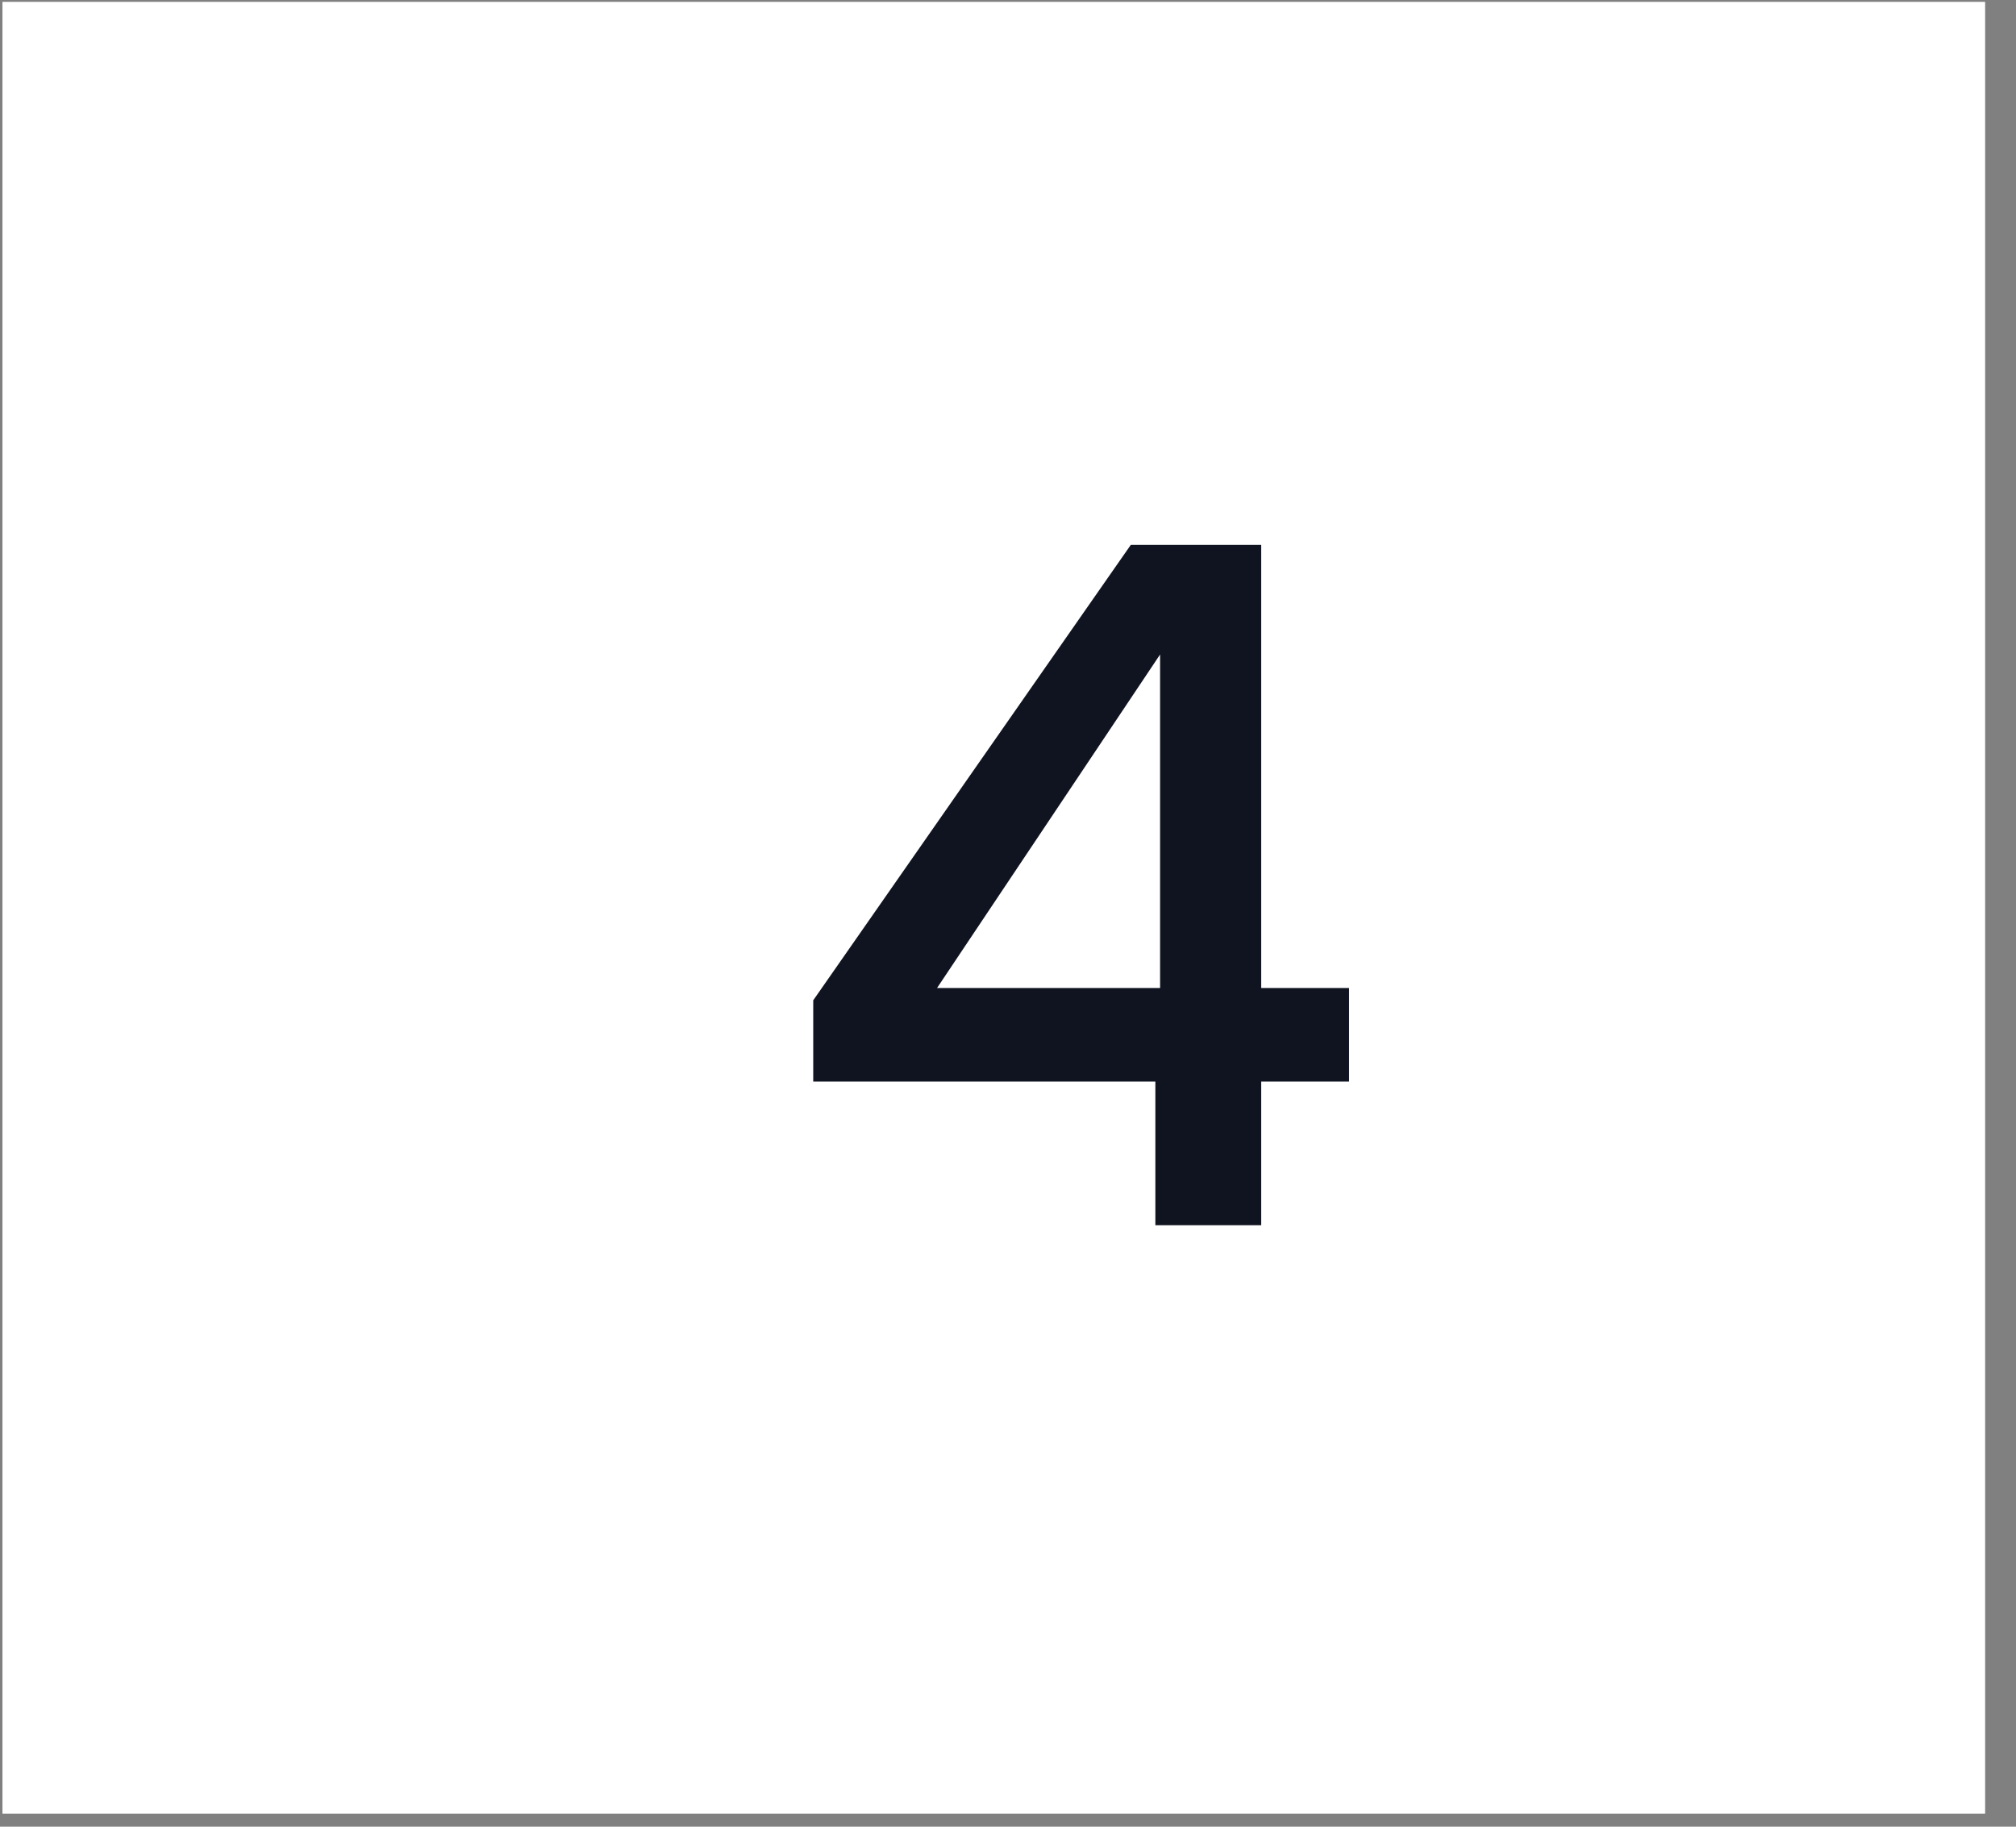
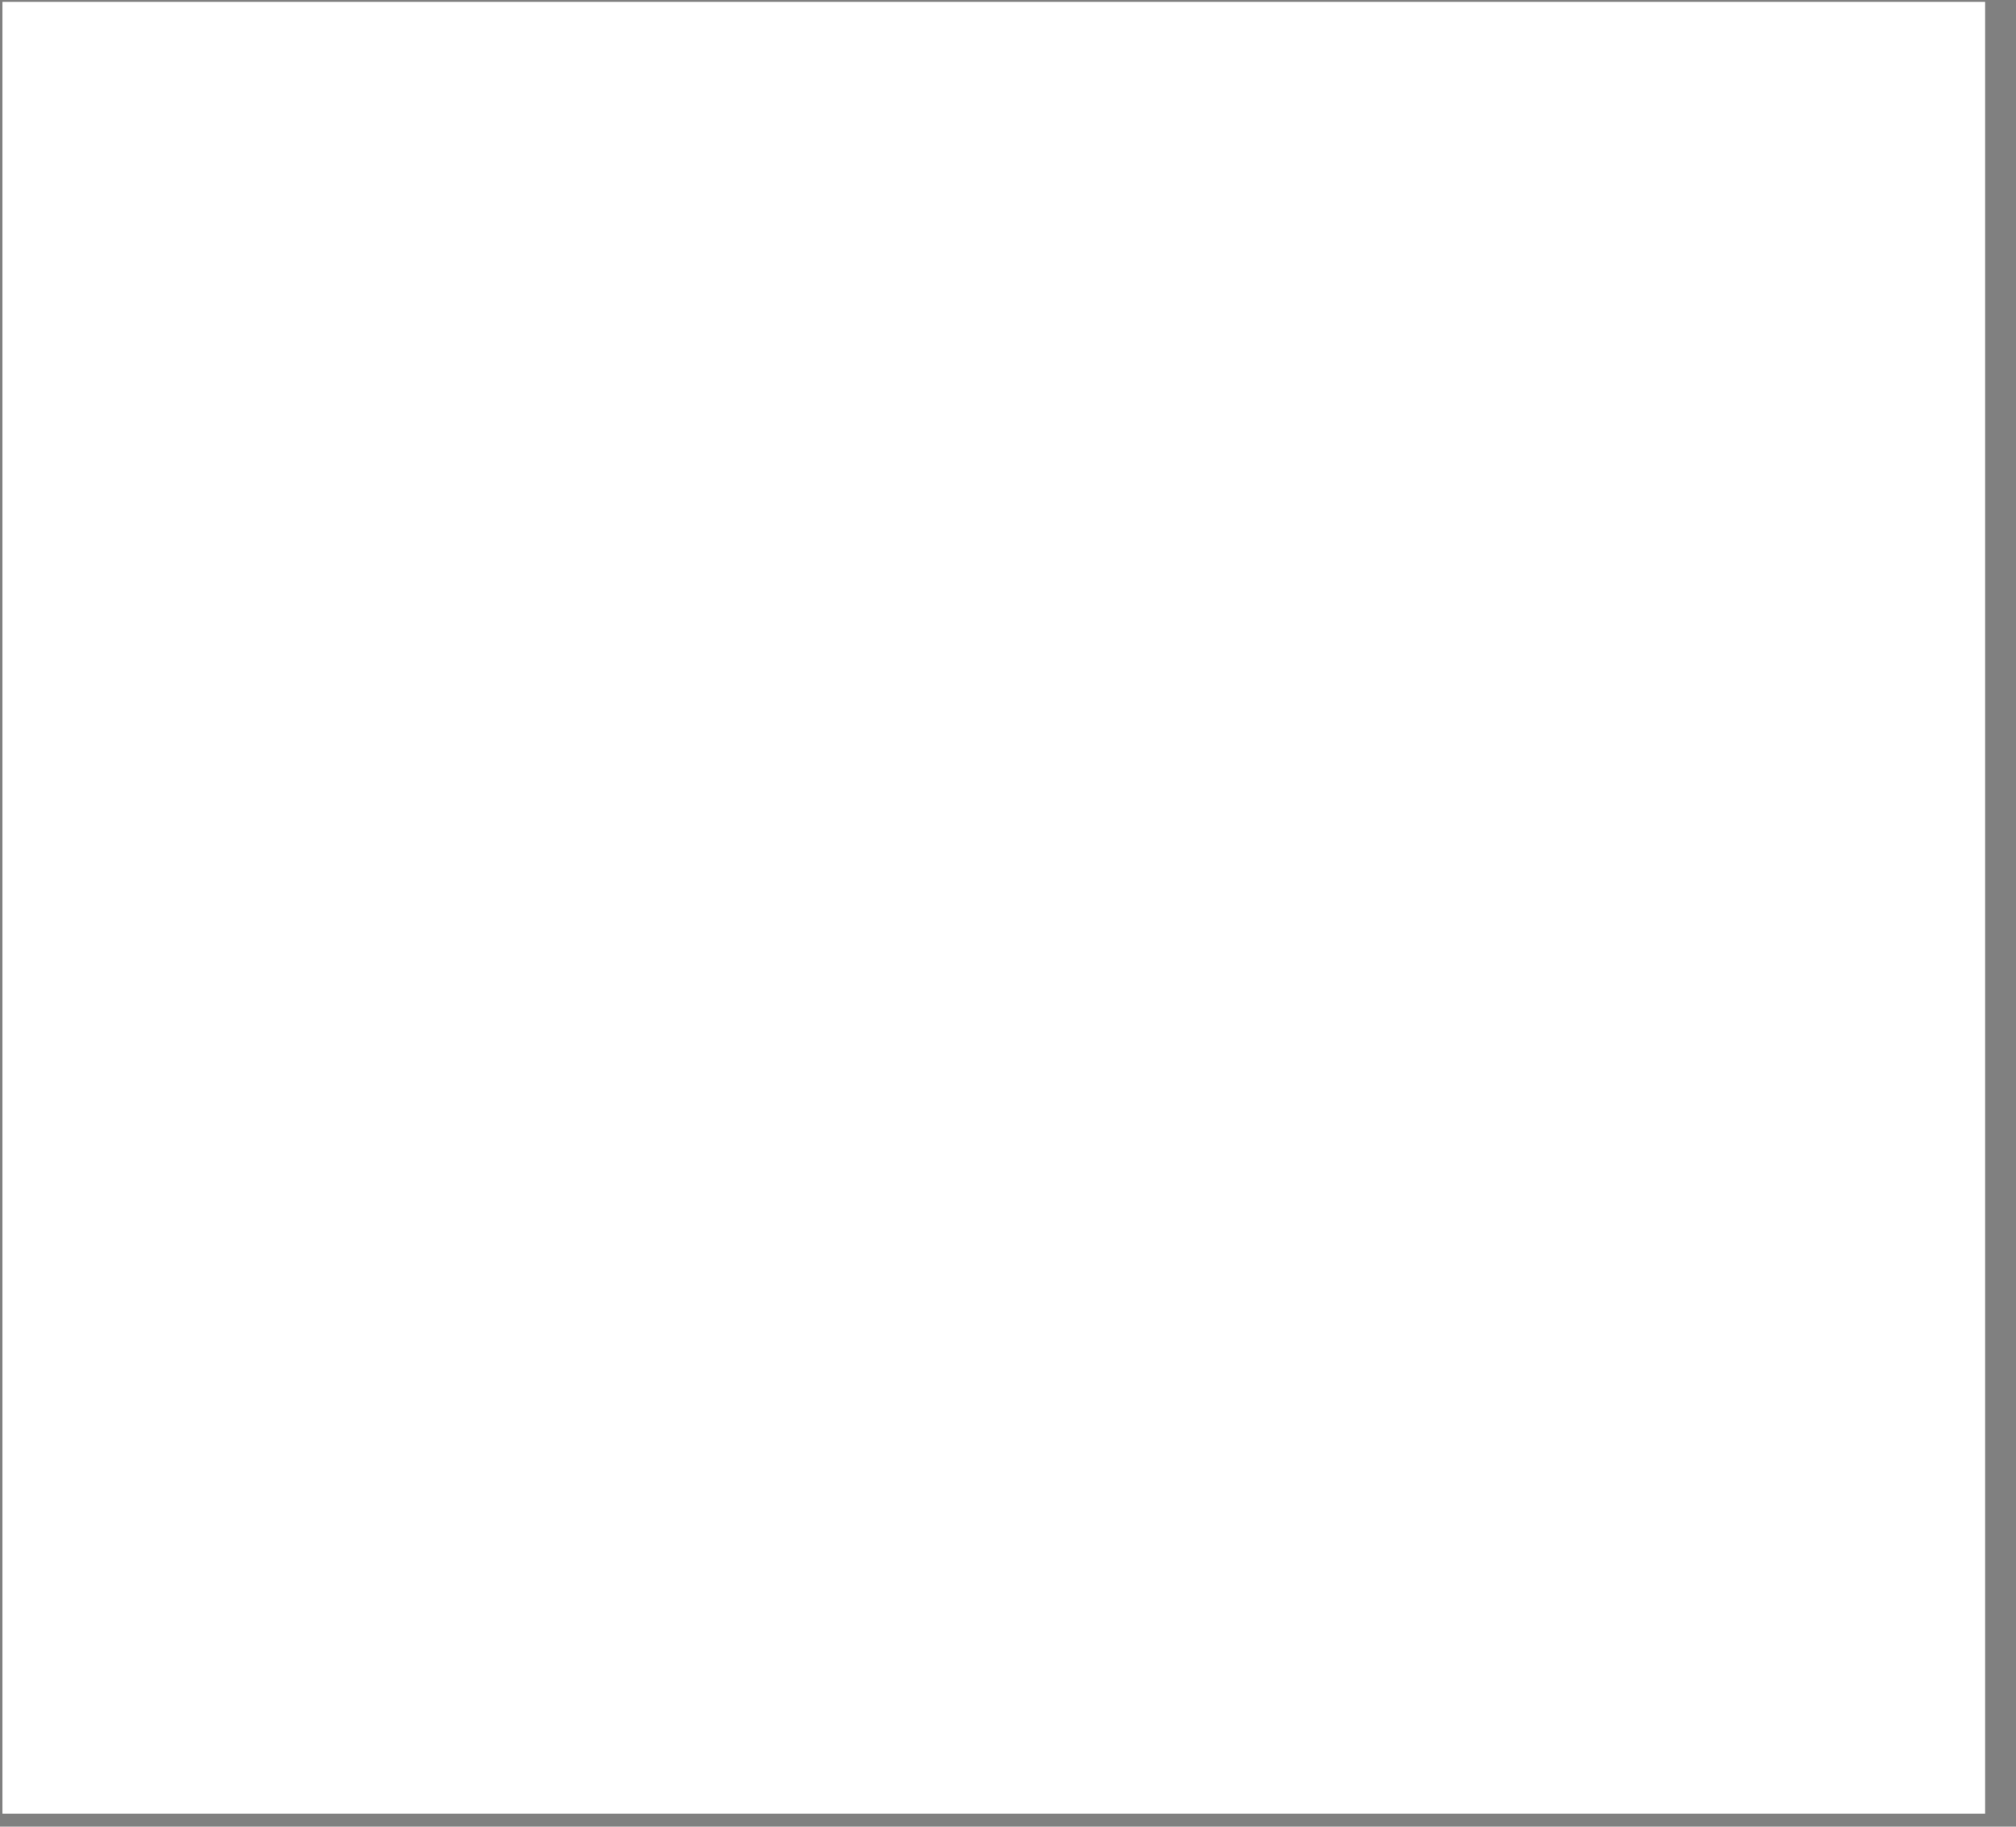
<svg xmlns="http://www.w3.org/2000/svg" width="64" height="58" viewBox="0 0 64 58" fill="none">
  <rect x="0" y="0" width="64" height="58" fill="#808080" stroke="none" />
  <rect x="0.078" y="0.059" width="62.942" height="57.53" fill="white" />
-   <path d="M25.817 34.341V31.761L35.898 17.301H40.038V31.371H42.828V34.341H40.038V38.901H36.678V34.341H25.817ZM36.828 20.781L29.747 31.371H36.828V20.781Z" fill="#101420" />
</svg>